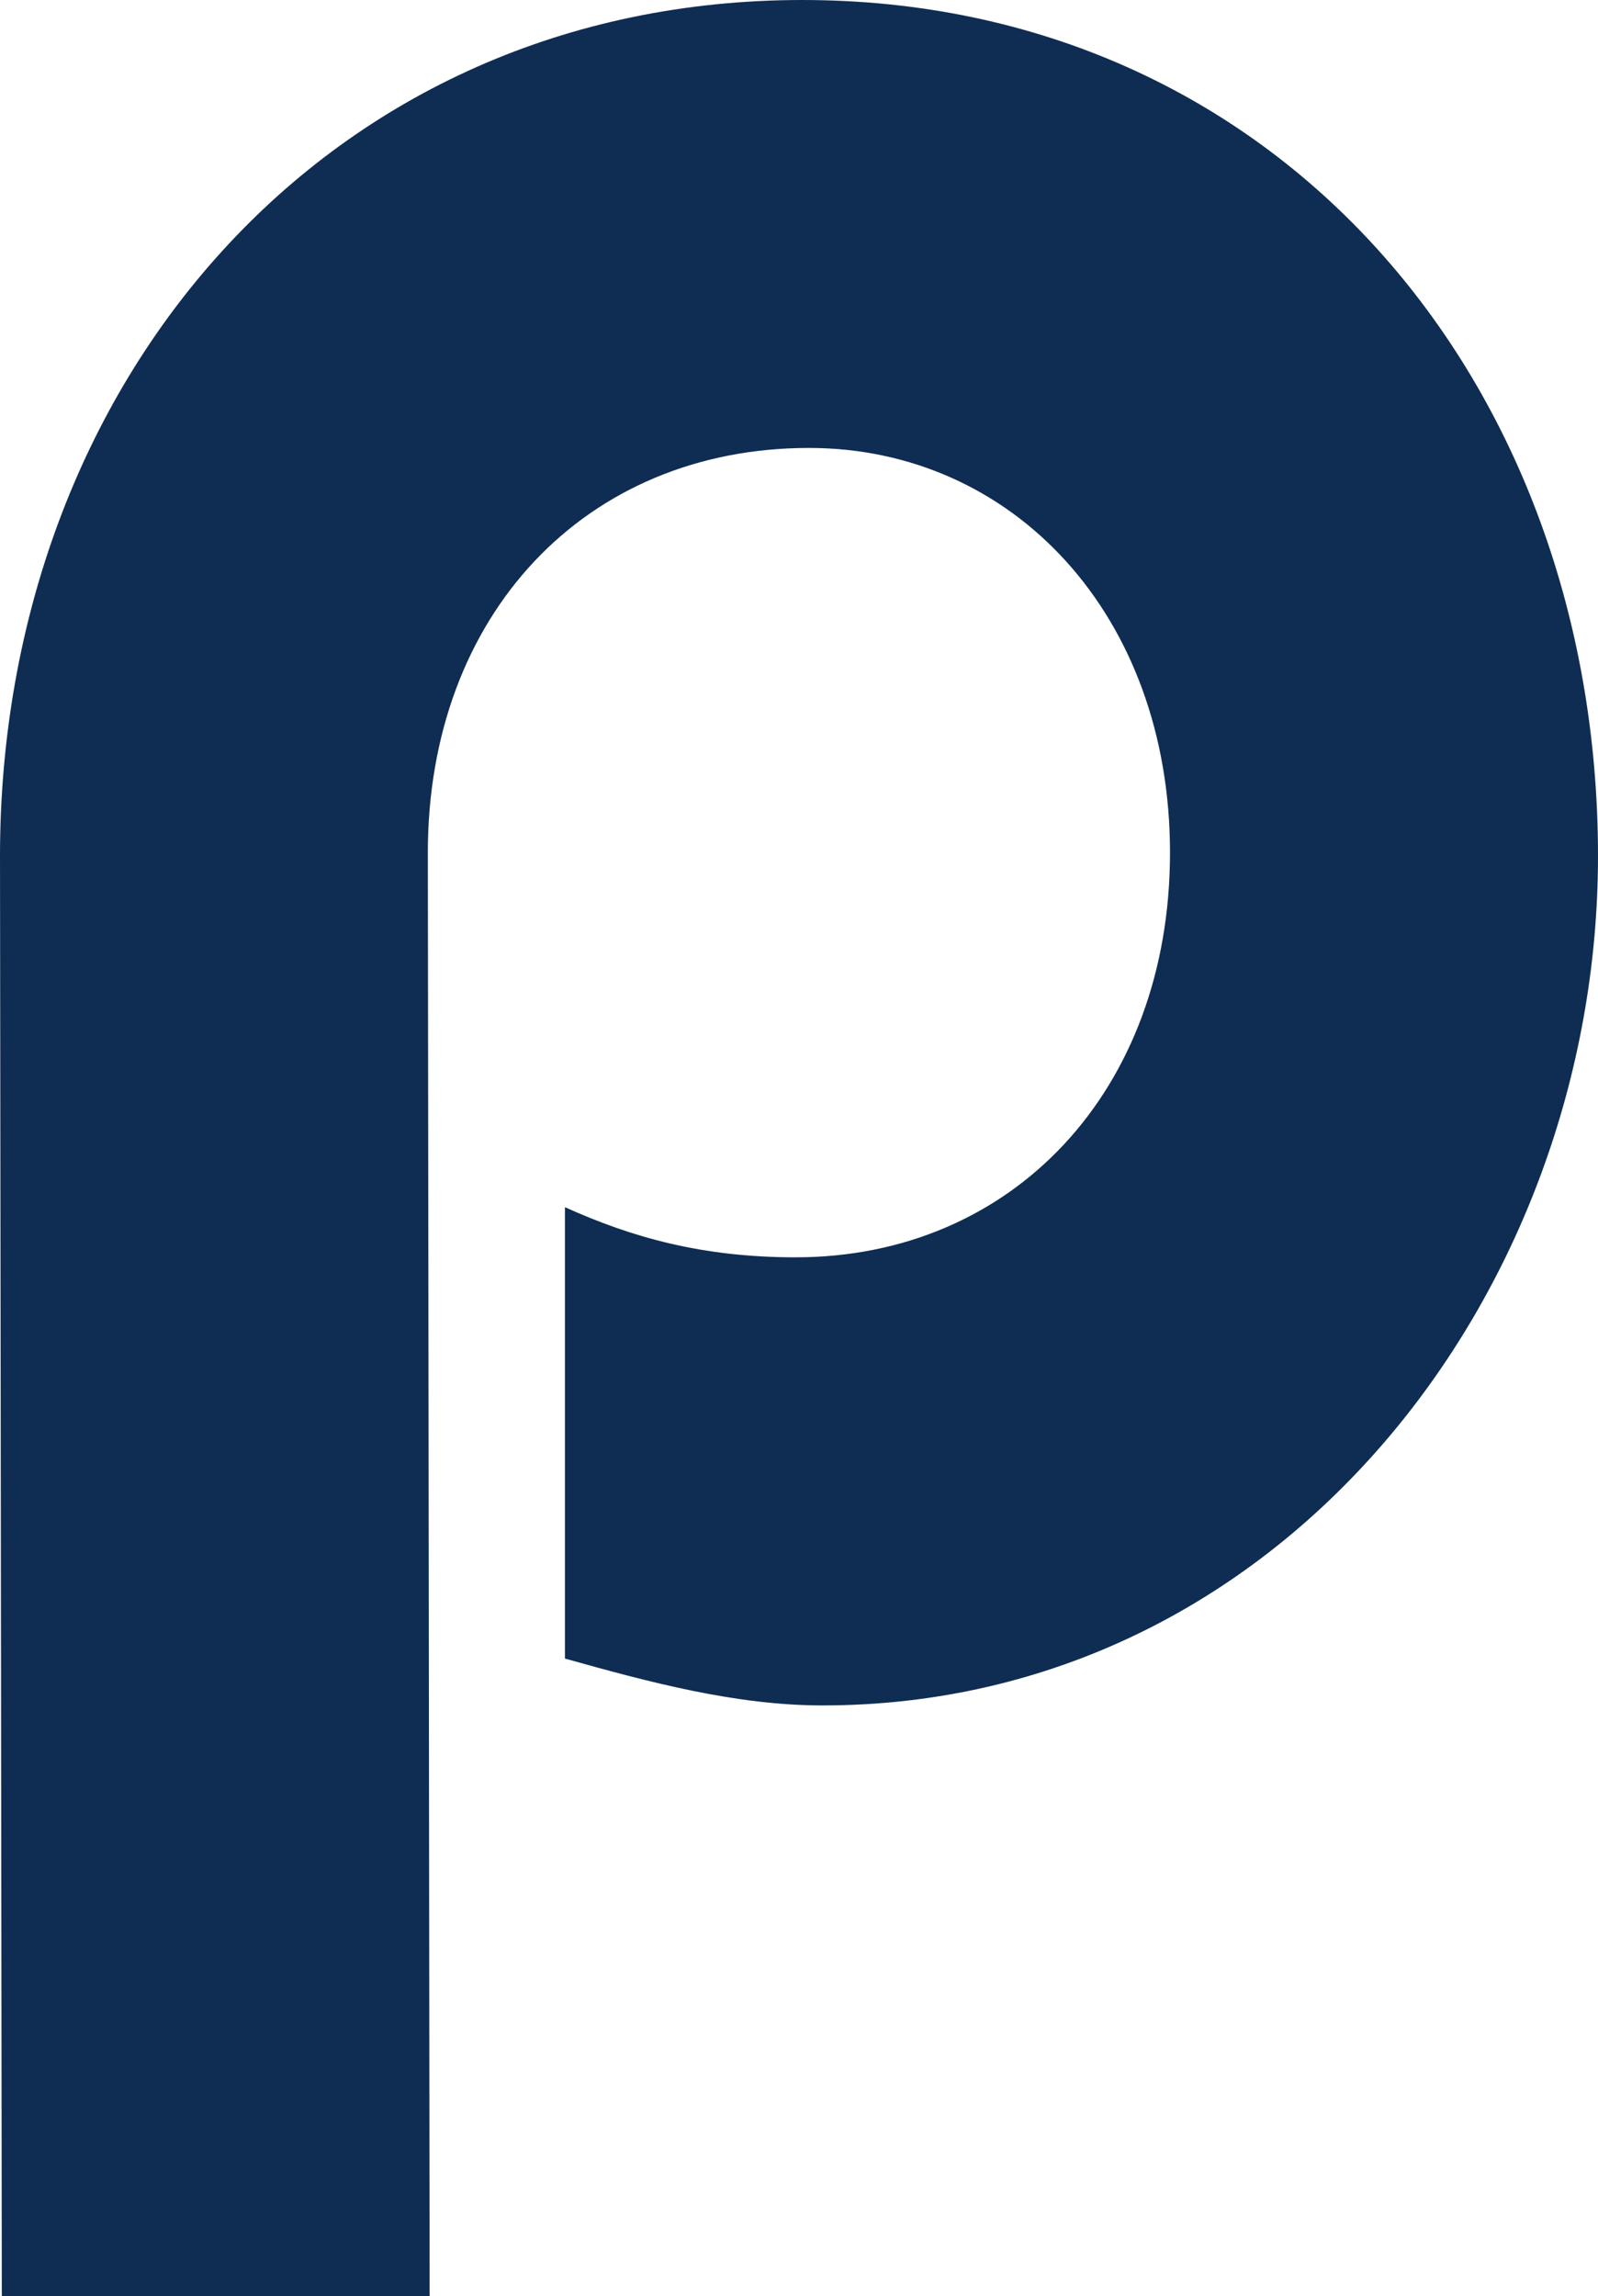
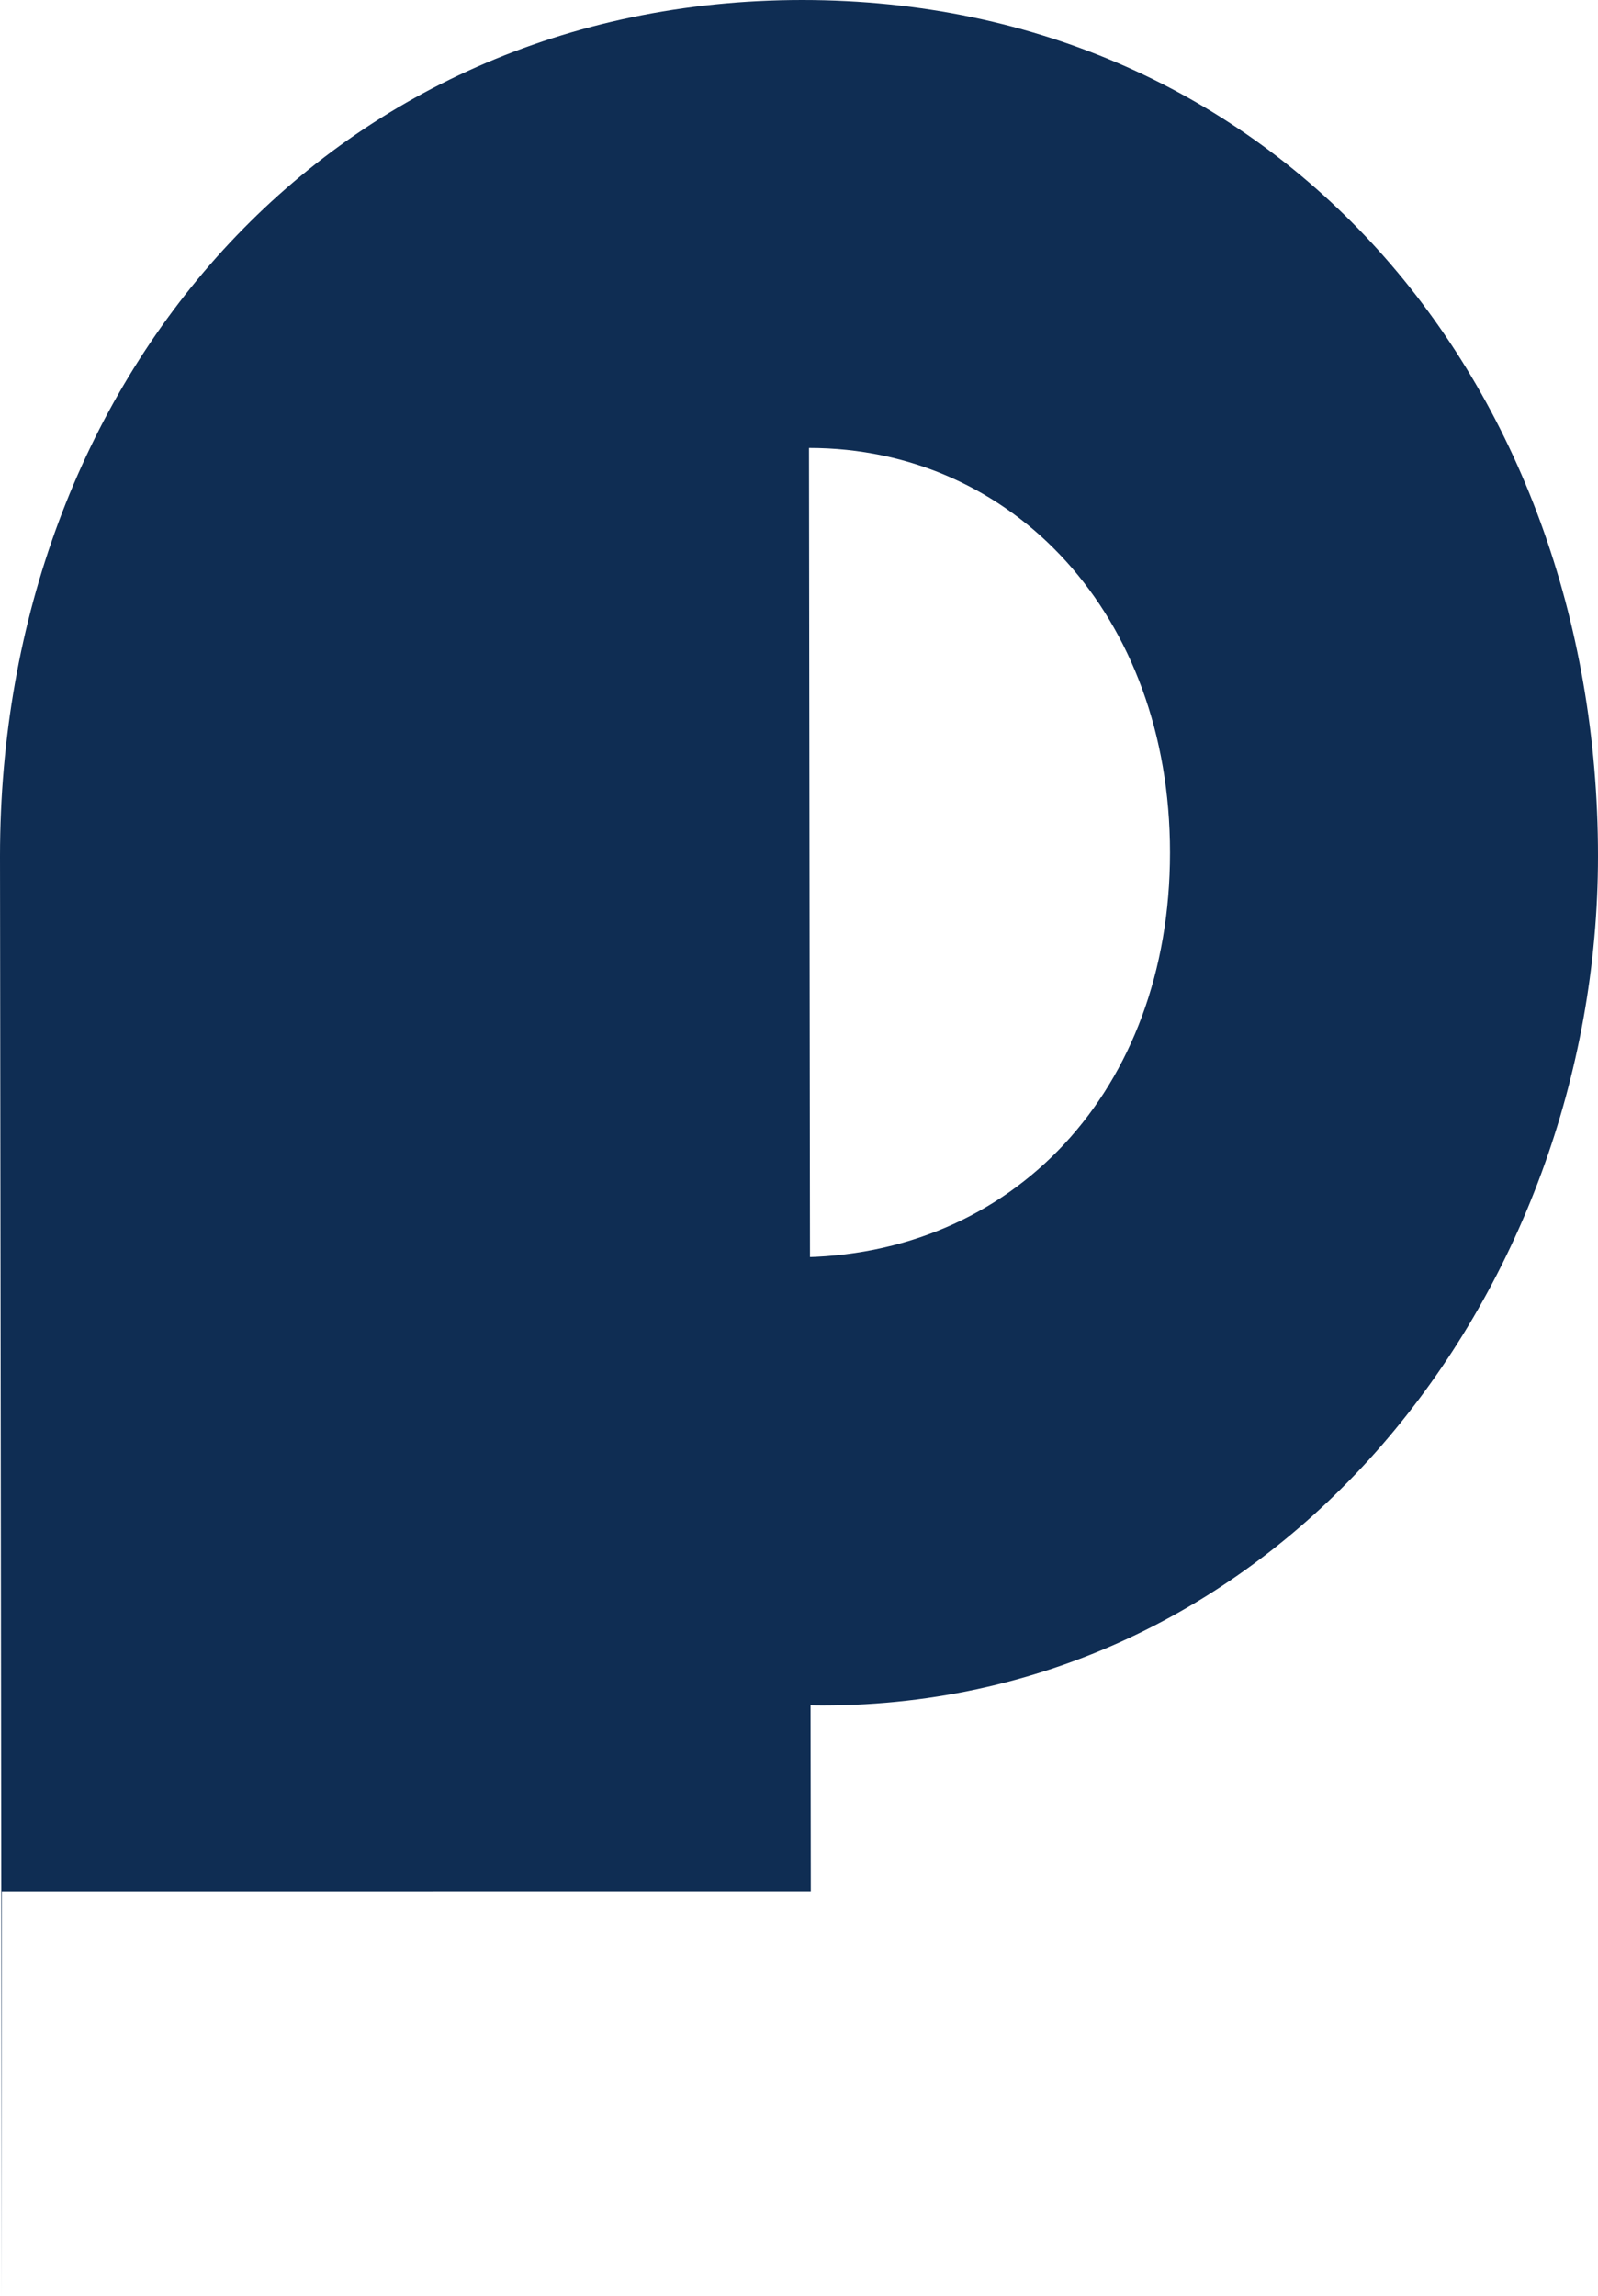
<svg xmlns="http://www.w3.org/2000/svg" id="Layer_2" data-name="Layer 2" viewBox="0 0 97.56 140.15">
  <defs>
    <style>      .cls-1 {        fill: #0f2d53;      }    </style>
  </defs>
  <g id="Layer_1-2" data-name="Layer 1">
-     <path class="cls-1" d="M.11,140.15l-.11-87.9C0,23.27,20,0,48.98,0s48.58,23.27,48.58,52.25c0,26.74-19.39,51.84-47.35,51.84-5.31,0-10.61-1.43-15.72-2.86v-27.55c4.08,1.84,8.37,3.06,14.08,3.06,13.27,0,22.86-10.2,22.86-24.7s-9.59-24.7-22.04-24.7c-13.67,0-23.27,10.21-23.27,24.7l.11,88.11H.11Z" />
+     <path class="cls-1" d="M.11,140.15l-.11-87.9C0,23.27,20,0,48.98,0s48.58,23.27,48.58,52.25c0,26.74-19.39,51.84-47.35,51.84-5.31,0-10.61-1.43-15.72-2.86v-27.55c4.08,1.84,8.37,3.06,14.08,3.06,13.27,0,22.86-10.2,22.86-24.7s-9.59-24.7-22.04-24.7l.11,88.11H.11Z" />
  </g>
</svg>